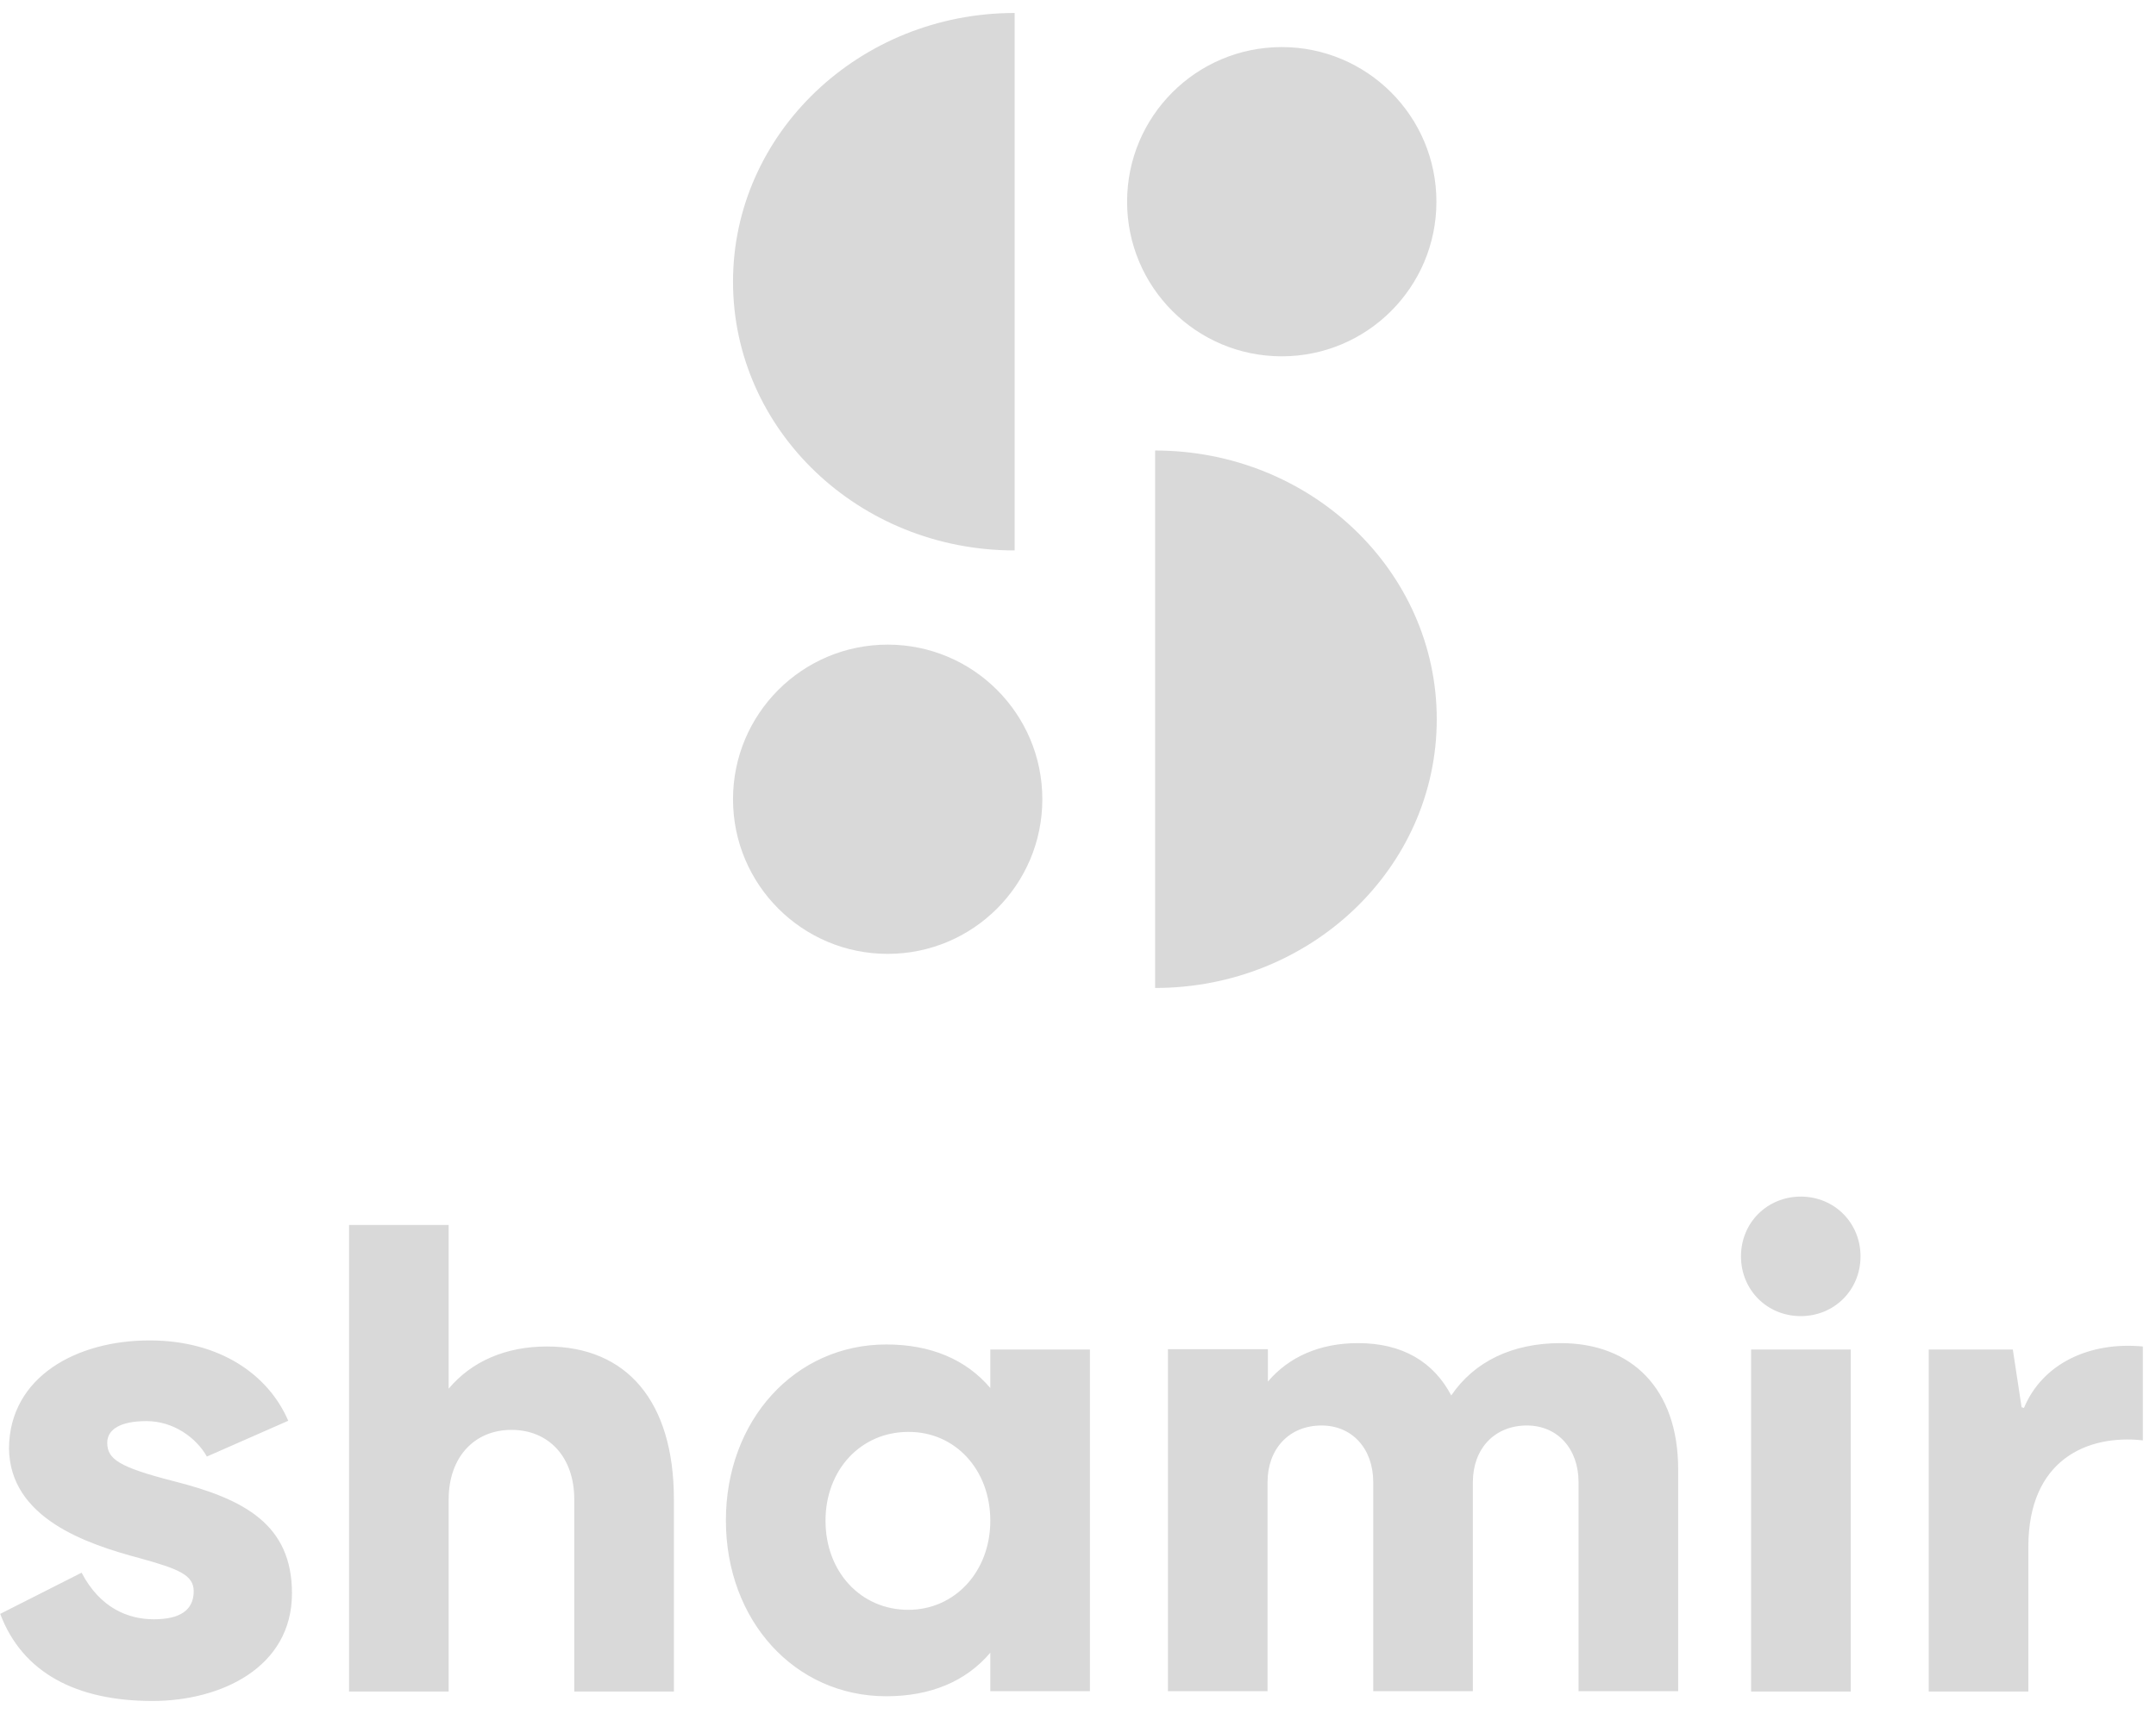
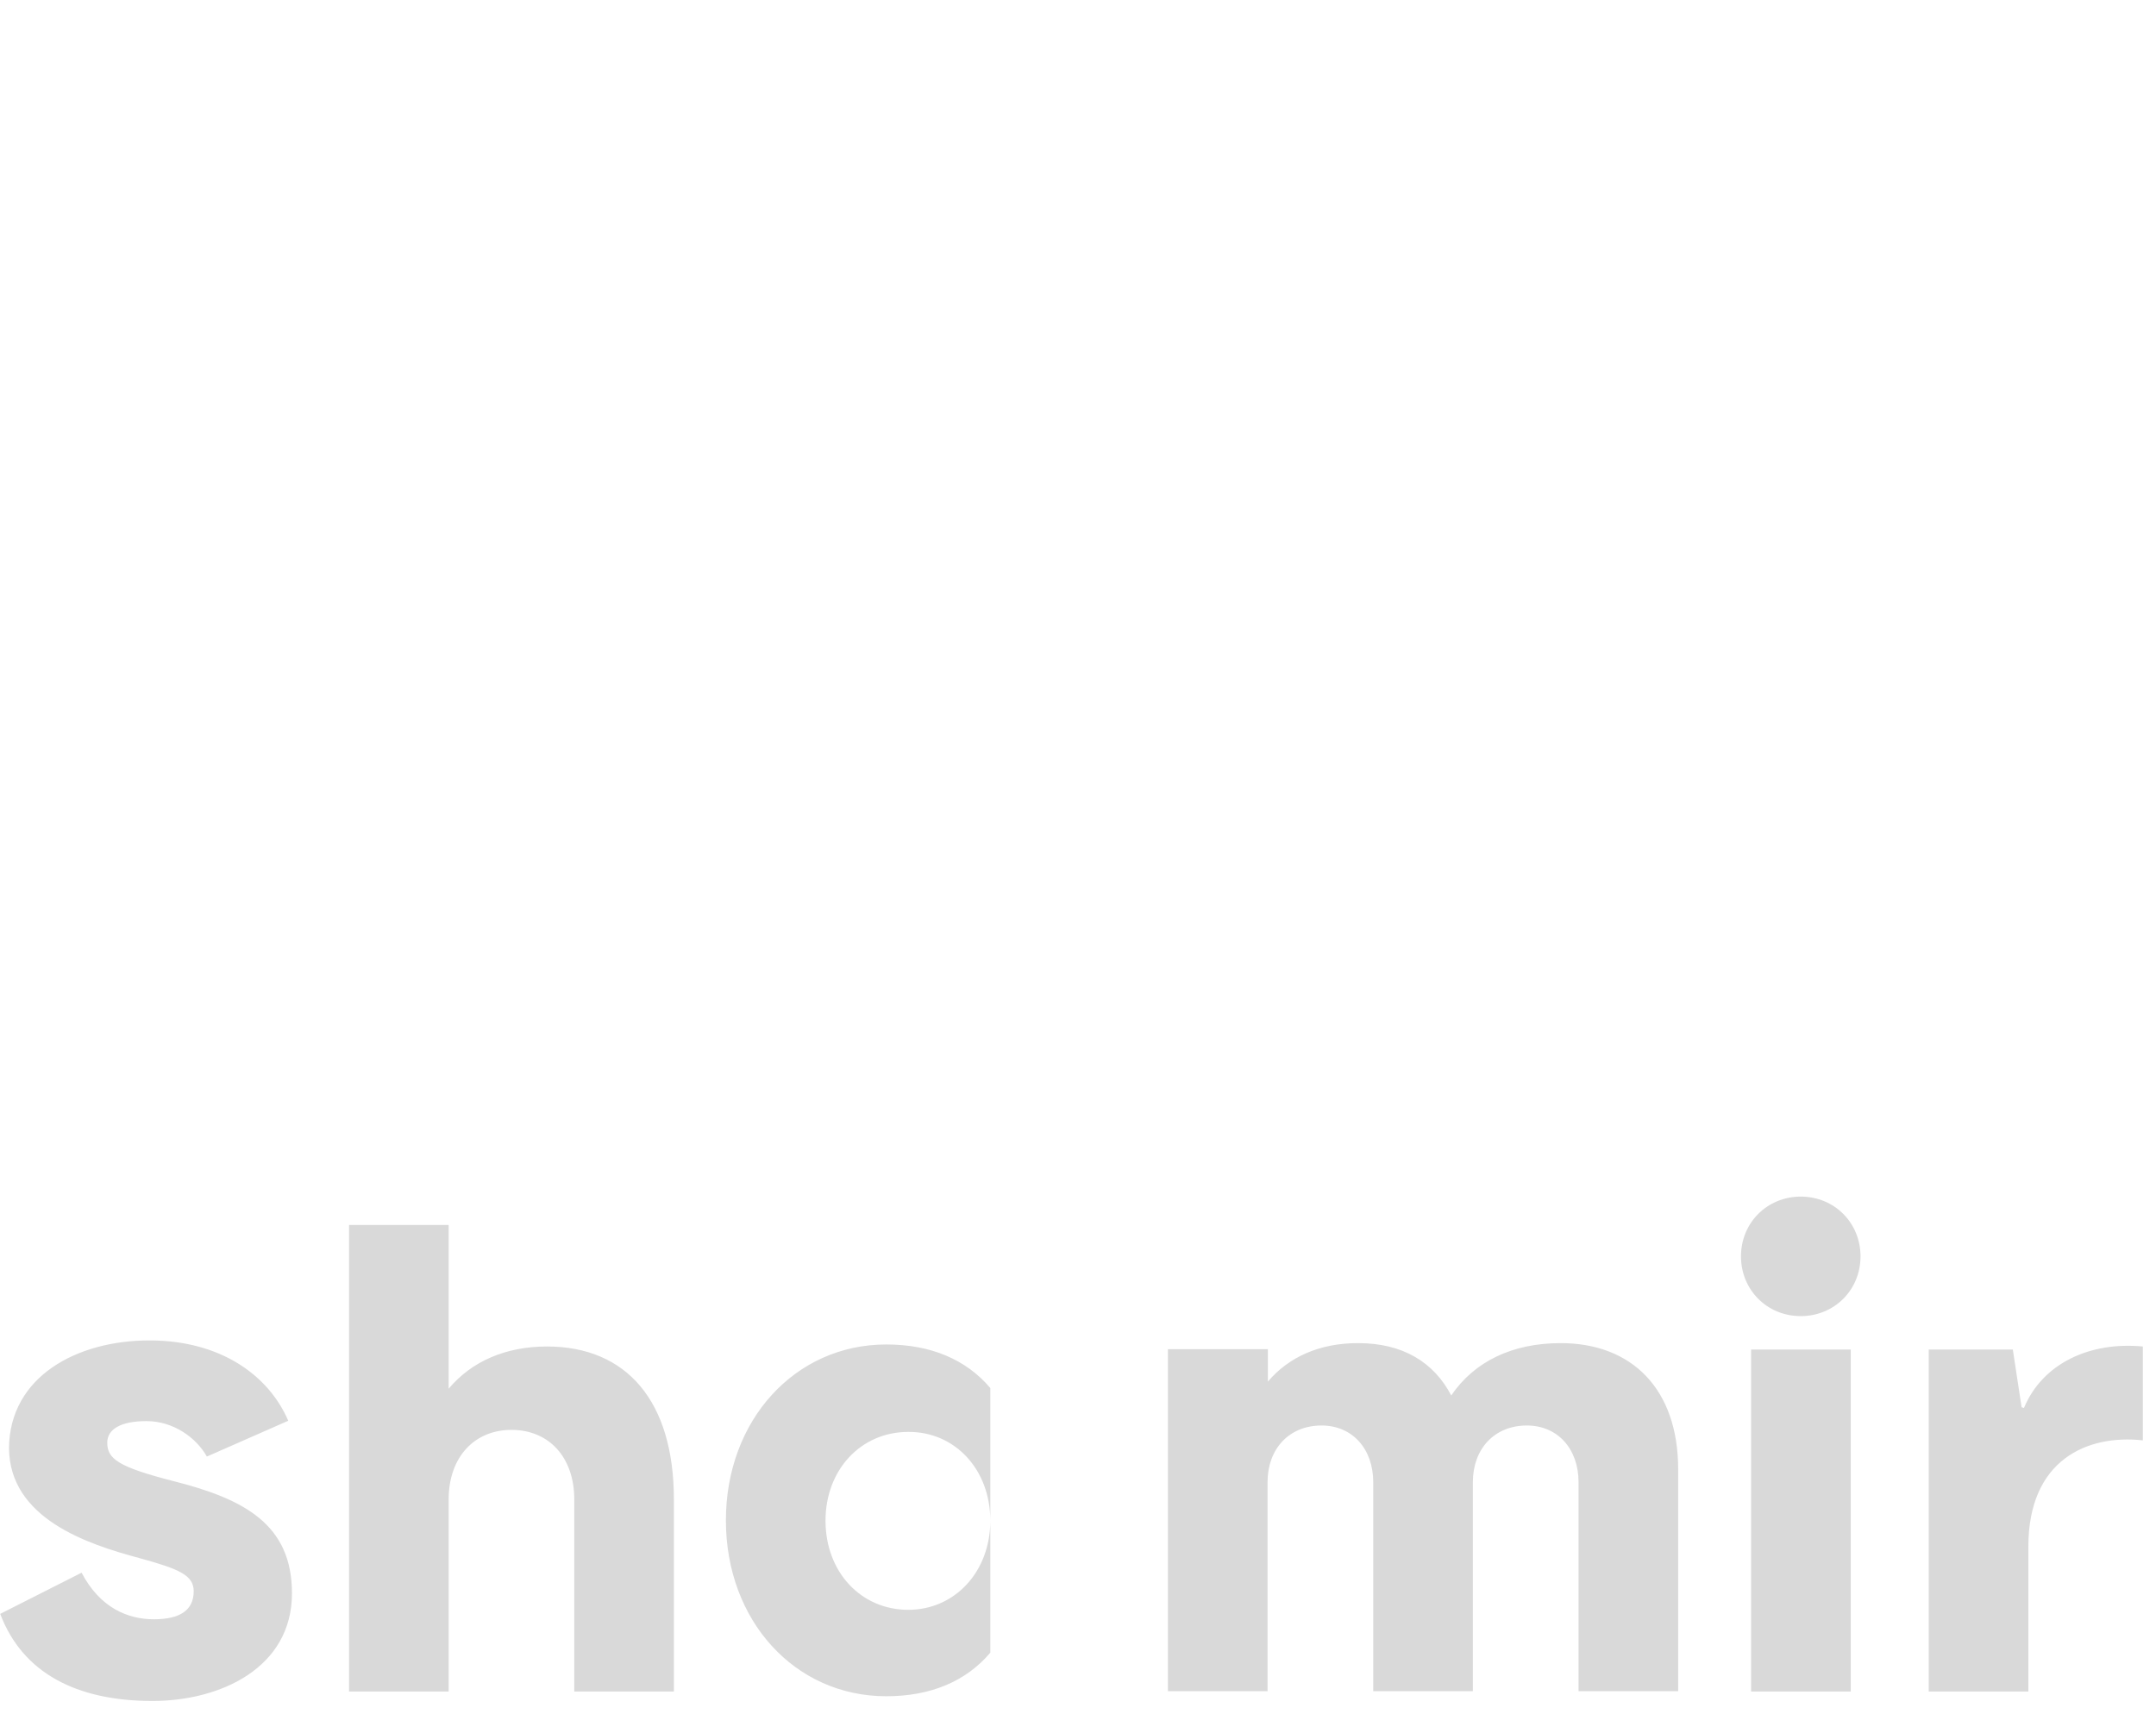
<svg xmlns="http://www.w3.org/2000/svg" width="83" height="66" viewBox="0 0 83 66" fill="none">
-   <path d="M7.964 56.088C7.561 55.373 6.69 54.723 5.637 54.723C4.649 54.723 4.129 55.035 4.129 55.555C4.129 56.179 4.558 56.491 6.69 57.037C9.42 57.726 11.24 58.714 11.24 61.353C11.24 64.226 8.484 65.5 5.871 65.5C2.946 65.5 0.866 64.421 0.008 62.146L3.141 60.56C3.856 61.925 4.935 62.354 5.923 62.354C6.911 62.354 7.457 62.016 7.457 61.275C7.457 60.651 6.885 60.417 5.377 60.001C3.336 59.455 0.372 58.467 0.346 55.763C0.372 53.007 2.959 51.616 5.754 51.616C8.458 51.616 10.33 52.929 11.097 54.71L7.964 56.088ZM25.943 57.739C25.943 53.956 24.123 51.85 21.055 51.85C19.469 51.85 18.156 52.422 17.272 53.475V47.17H13.437V65.136H17.272V57.739C17.272 56.114 18.26 55.061 19.69 55.061C21.133 55.061 22.108 56.114 22.108 57.739V65.136H25.943V57.739ZM38.124 58.558C38.124 60.521 36.759 61.99 34.965 61.99C33.145 61.99 31.78 60.534 31.78 58.558C31.78 56.595 33.145 55.139 34.965 55.139C36.759 55.126 38.124 56.582 38.124 58.558ZM38.124 51.967V53.449C37.188 52.344 35.823 51.772 34.12 51.772C30.597 51.772 27.945 54.697 27.945 58.545C27.945 62.406 30.597 65.318 34.12 65.318C35.823 65.318 37.188 64.746 38.124 63.641V65.123H41.959V51.967H38.124ZM64.605 56.582C64.605 53.475 62.811 51.72 60.081 51.72C58.209 51.72 56.753 52.435 55.869 53.735C55.193 52.448 53.997 51.72 52.281 51.72C50.799 51.72 49.616 52.253 48.81 53.202V51.954H44.962V65.123H48.797V57.076C48.797 55.789 49.629 54.892 50.877 54.892C52.047 54.892 52.866 55.776 52.866 57.076V65.123H56.701V57.076C56.701 55.789 57.533 54.892 58.781 54.892C59.951 54.892 60.77 55.776 60.77 57.076V65.123H64.605V56.582ZM67.413 65.136H71.248V51.967H67.413V65.136ZM67.023 48.379C67.023 49.666 68.024 50.68 69.324 50.68C70.611 50.68 71.625 49.679 71.625 48.379C71.625 47.092 70.624 46.078 69.324 46.078C68.037 46.078 67.023 47.079 67.023 48.379ZM82.493 51.85C80.452 51.655 78.632 52.5 77.917 54.216L77.826 54.19L77.488 51.967H74.251V65.136H78.086V59.559C78.086 56.205 80.361 55.23 82.493 55.464V51.85Z" fill="#D9D9D9" />
-   <path d="M44.469 17.348C50.449 17.348 55.311 21.976 55.311 27.696C55.311 33.416 50.462 38.044 44.469 38.044V17.348ZM28.219 30.777C28.219 34.066 30.884 36.731 34.173 36.731C37.462 36.731 40.127 34.066 40.127 30.777C40.127 27.488 37.462 24.823 34.173 24.823C30.884 24.823 28.219 27.488 28.219 30.777ZM39.061 0.5C33.081 0.5 28.219 5.141 28.219 10.848C28.219 16.568 33.068 21.196 39.061 21.196V0.5ZM55.298 7.767C55.298 4.478 52.633 1.813 49.344 1.813C46.055 1.813 43.39 4.478 43.39 7.767C43.39 11.056 46.055 13.721 49.344 13.721C52.633 13.721 55.298 11.056 55.298 7.767Z" fill="#D9D9D9" />
+   <path d="M7.964 56.088C7.561 55.373 6.69 54.723 5.637 54.723C4.649 54.723 4.129 55.035 4.129 55.555C4.129 56.179 4.558 56.491 6.69 57.037C9.42 57.726 11.24 58.714 11.24 61.353C11.24 64.226 8.484 65.5 5.871 65.5C2.946 65.5 0.866 64.421 0.008 62.146L3.141 60.56C3.856 61.925 4.935 62.354 5.923 62.354C6.911 62.354 7.457 62.016 7.457 61.275C7.457 60.651 6.885 60.417 5.377 60.001C3.336 59.455 0.372 58.467 0.346 55.763C0.372 53.007 2.959 51.616 5.754 51.616C8.458 51.616 10.33 52.929 11.097 54.71L7.964 56.088ZM25.943 57.739C25.943 53.956 24.123 51.85 21.055 51.85C19.469 51.85 18.156 52.422 17.272 53.475V47.17H13.437V65.136H17.272V57.739C17.272 56.114 18.26 55.061 19.69 55.061C21.133 55.061 22.108 56.114 22.108 57.739V65.136H25.943V57.739ZM38.124 58.558C38.124 60.521 36.759 61.99 34.965 61.99C33.145 61.99 31.78 60.534 31.78 58.558C31.78 56.595 33.145 55.139 34.965 55.139C36.759 55.126 38.124 56.582 38.124 58.558ZM38.124 51.967V53.449C37.188 52.344 35.823 51.772 34.12 51.772C30.597 51.772 27.945 54.697 27.945 58.545C27.945 62.406 30.597 65.318 34.12 65.318C35.823 65.318 37.188 64.746 38.124 63.641V65.123H41.959H38.124ZM64.605 56.582C64.605 53.475 62.811 51.72 60.081 51.72C58.209 51.72 56.753 52.435 55.869 53.735C55.193 52.448 53.997 51.72 52.281 51.72C50.799 51.72 49.616 52.253 48.81 53.202V51.954H44.962V65.123H48.797V57.076C48.797 55.789 49.629 54.892 50.877 54.892C52.047 54.892 52.866 55.776 52.866 57.076V65.123H56.701V57.076C56.701 55.789 57.533 54.892 58.781 54.892C59.951 54.892 60.77 55.776 60.77 57.076V65.123H64.605V56.582ZM67.413 65.136H71.248V51.967H67.413V65.136ZM67.023 48.379C67.023 49.666 68.024 50.68 69.324 50.68C70.611 50.68 71.625 49.679 71.625 48.379C71.625 47.092 70.624 46.078 69.324 46.078C68.037 46.078 67.023 47.079 67.023 48.379ZM82.493 51.85C80.452 51.655 78.632 52.5 77.917 54.216L77.826 54.19L77.488 51.967H74.251V65.136H78.086V59.559C78.086 56.205 80.361 55.23 82.493 55.464V51.85Z" fill="#D9D9D9" />
</svg>